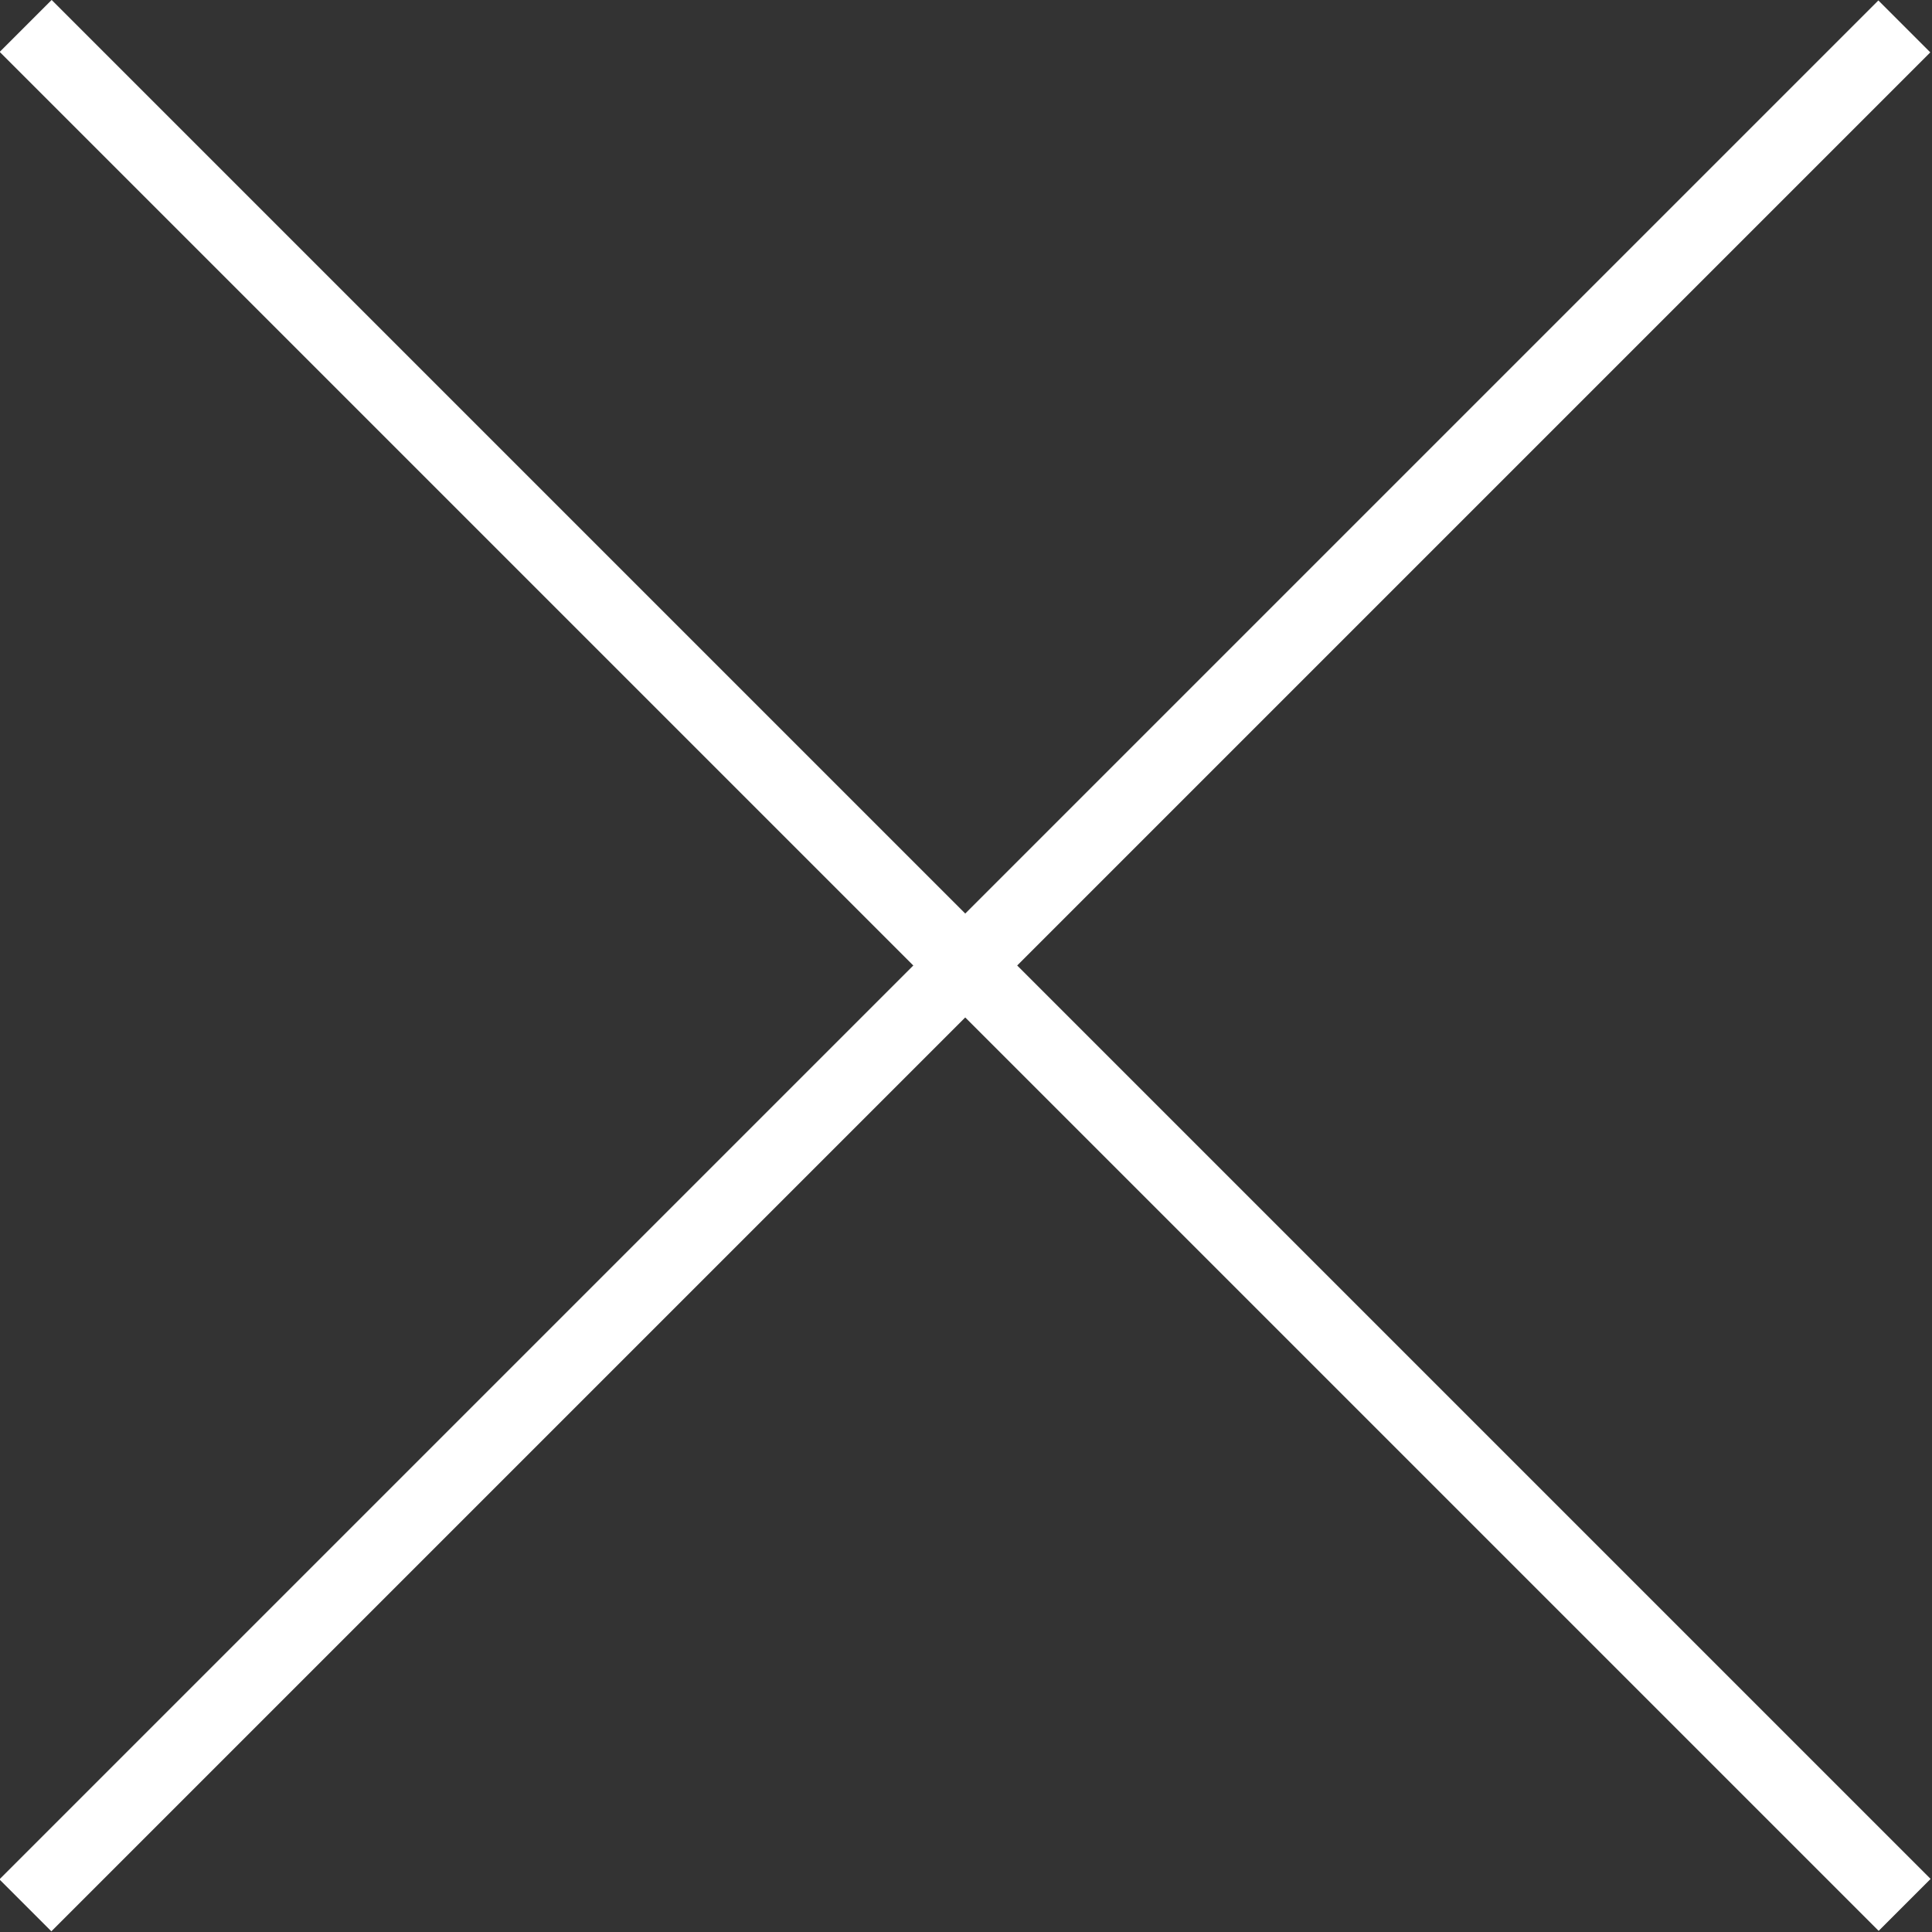
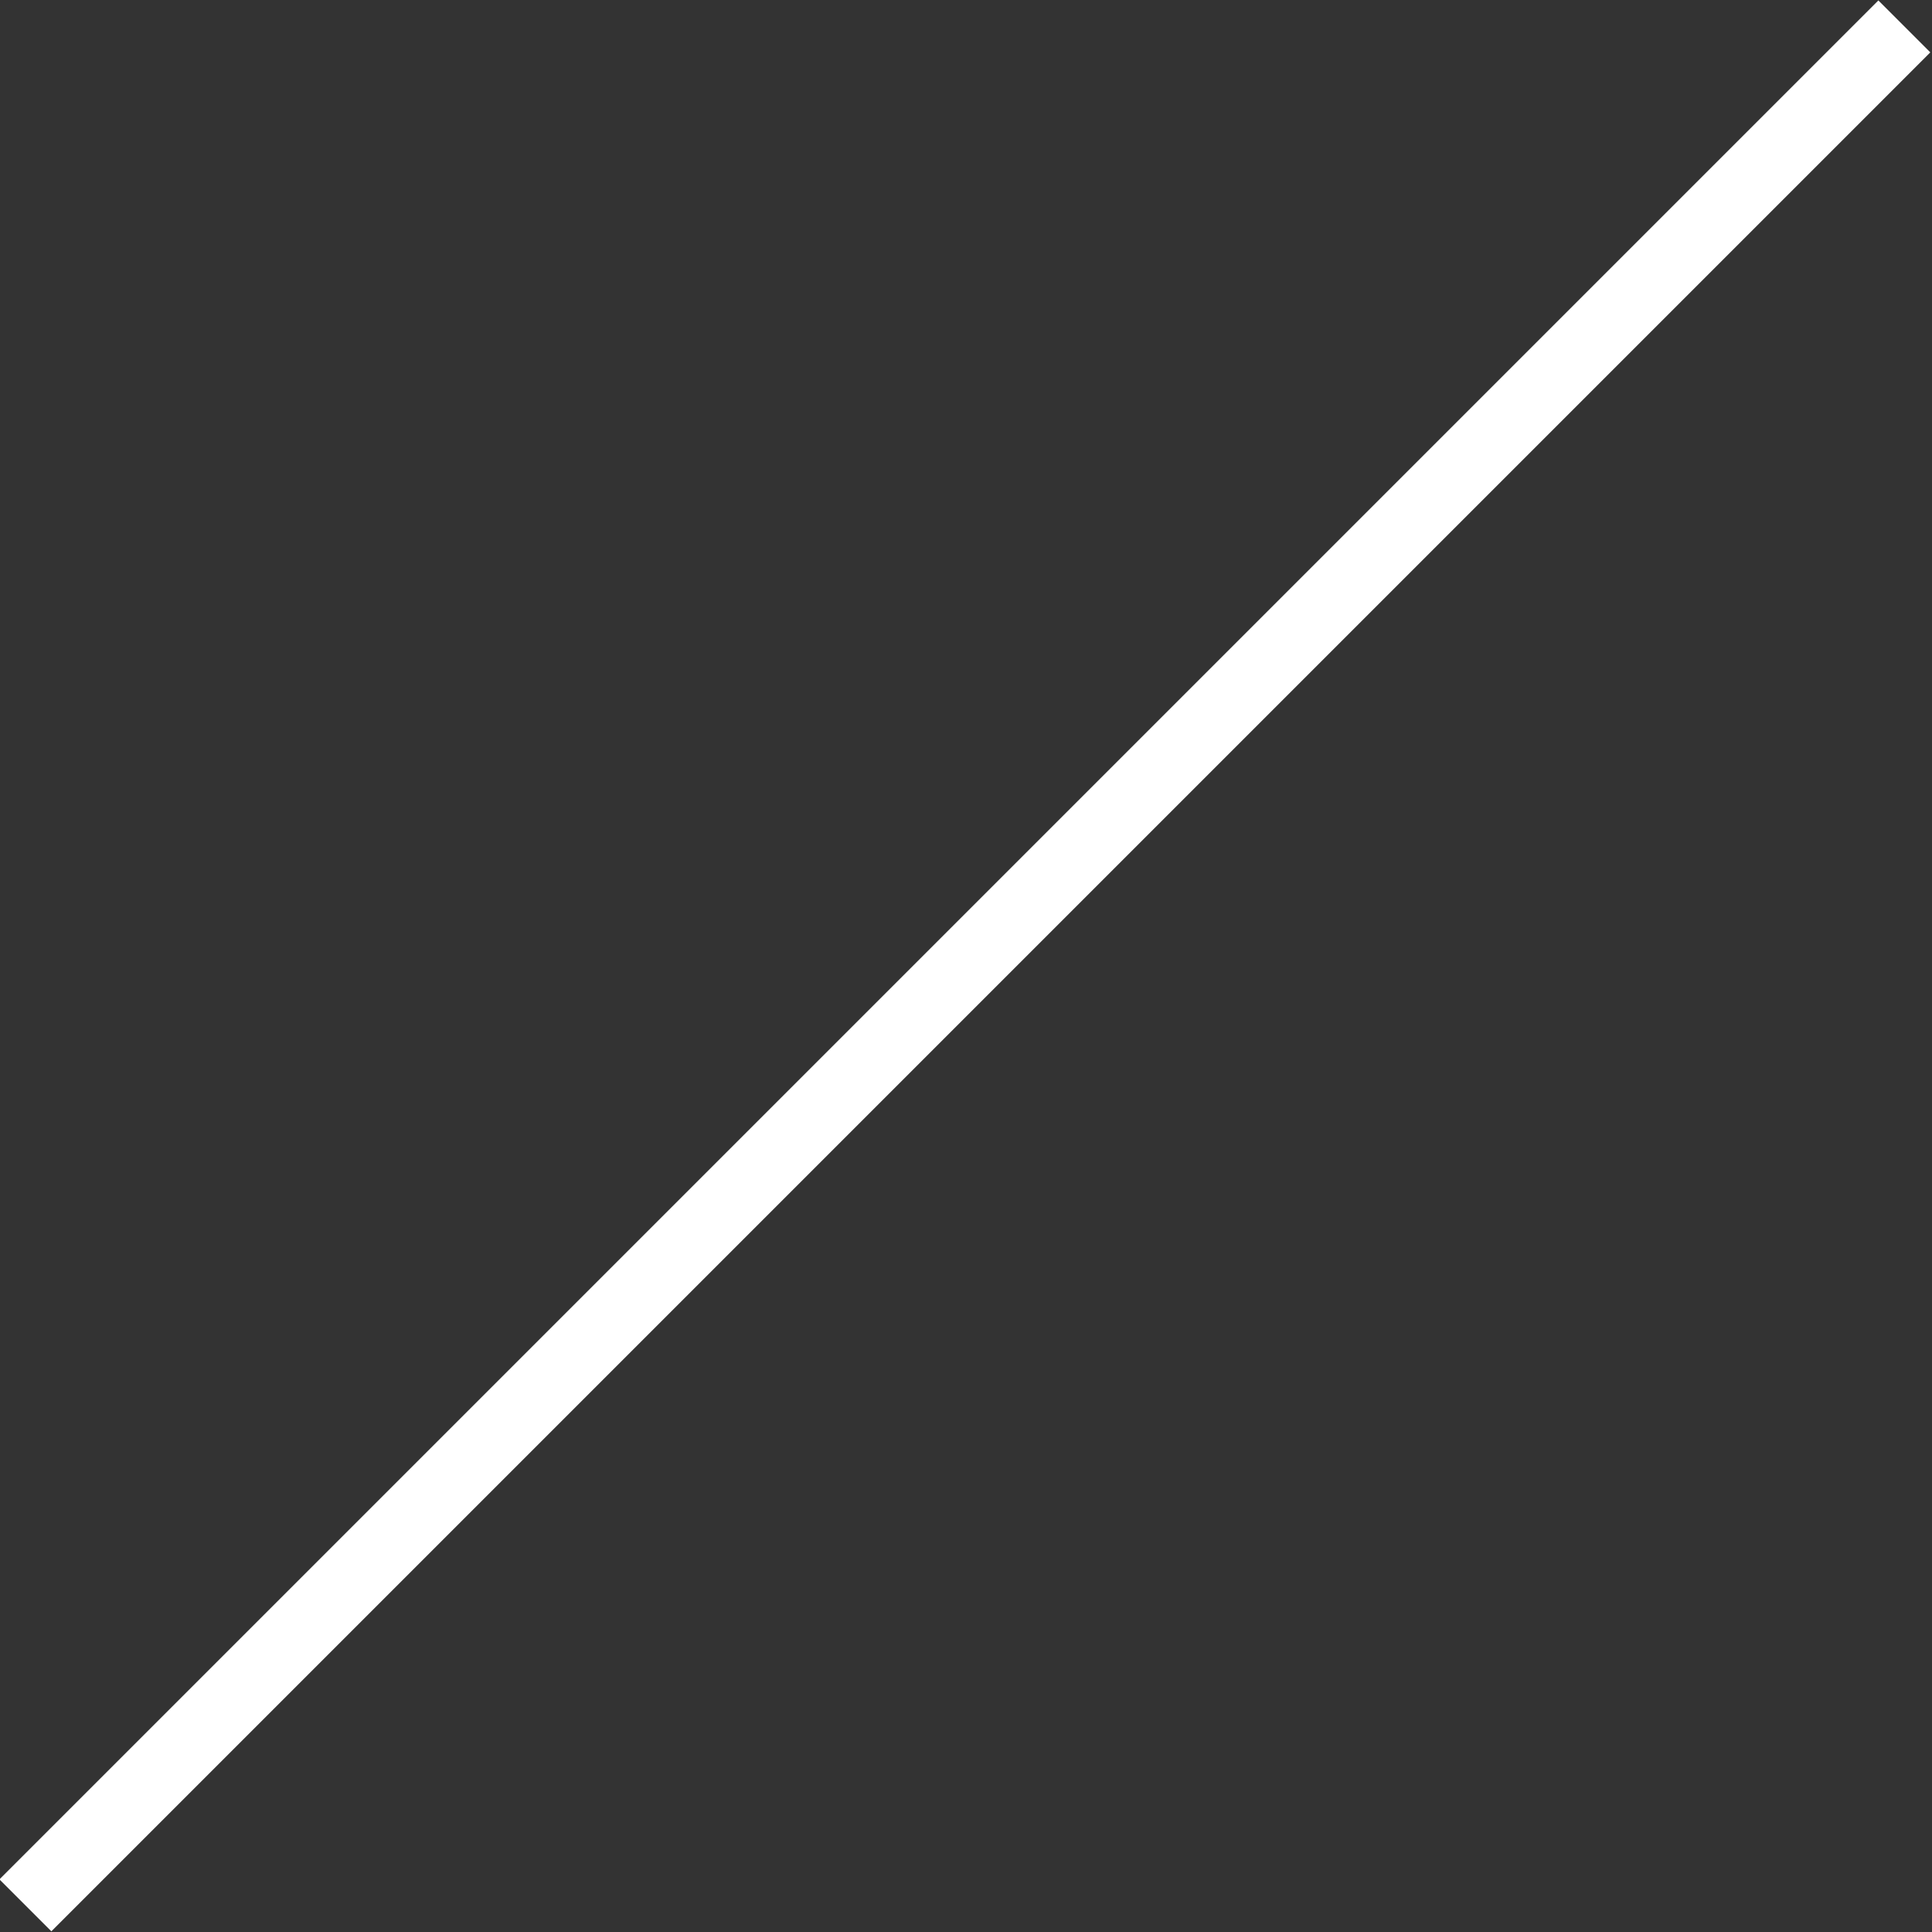
<svg xmlns="http://www.w3.org/2000/svg" version="1.1" id="Layer_1" x="0px" y="0px" viewBox="0 0 213 213" style="enable-background:new 0 0 213 213;" xml:space="preserve">
  <rect x="0" y="0" width="213" height="213" fill="#333333" stroke="none" />
  <style type="text/css">
	.st0{fill:#FFFFFF;}
</style>
  <rect x="-40.1" y="102.4" transform="matrix(0.707 -0.707 0.707 0.707 -44.111 106.451)" class="st0" width="293" height="8.1" />
-   <rect x="102.4" y="-40.1" transform="matrix(0.707 -0.707 0.707 0.707 -44.078 106.47)" class="st0" width="8.1" height="293" />
</svg>